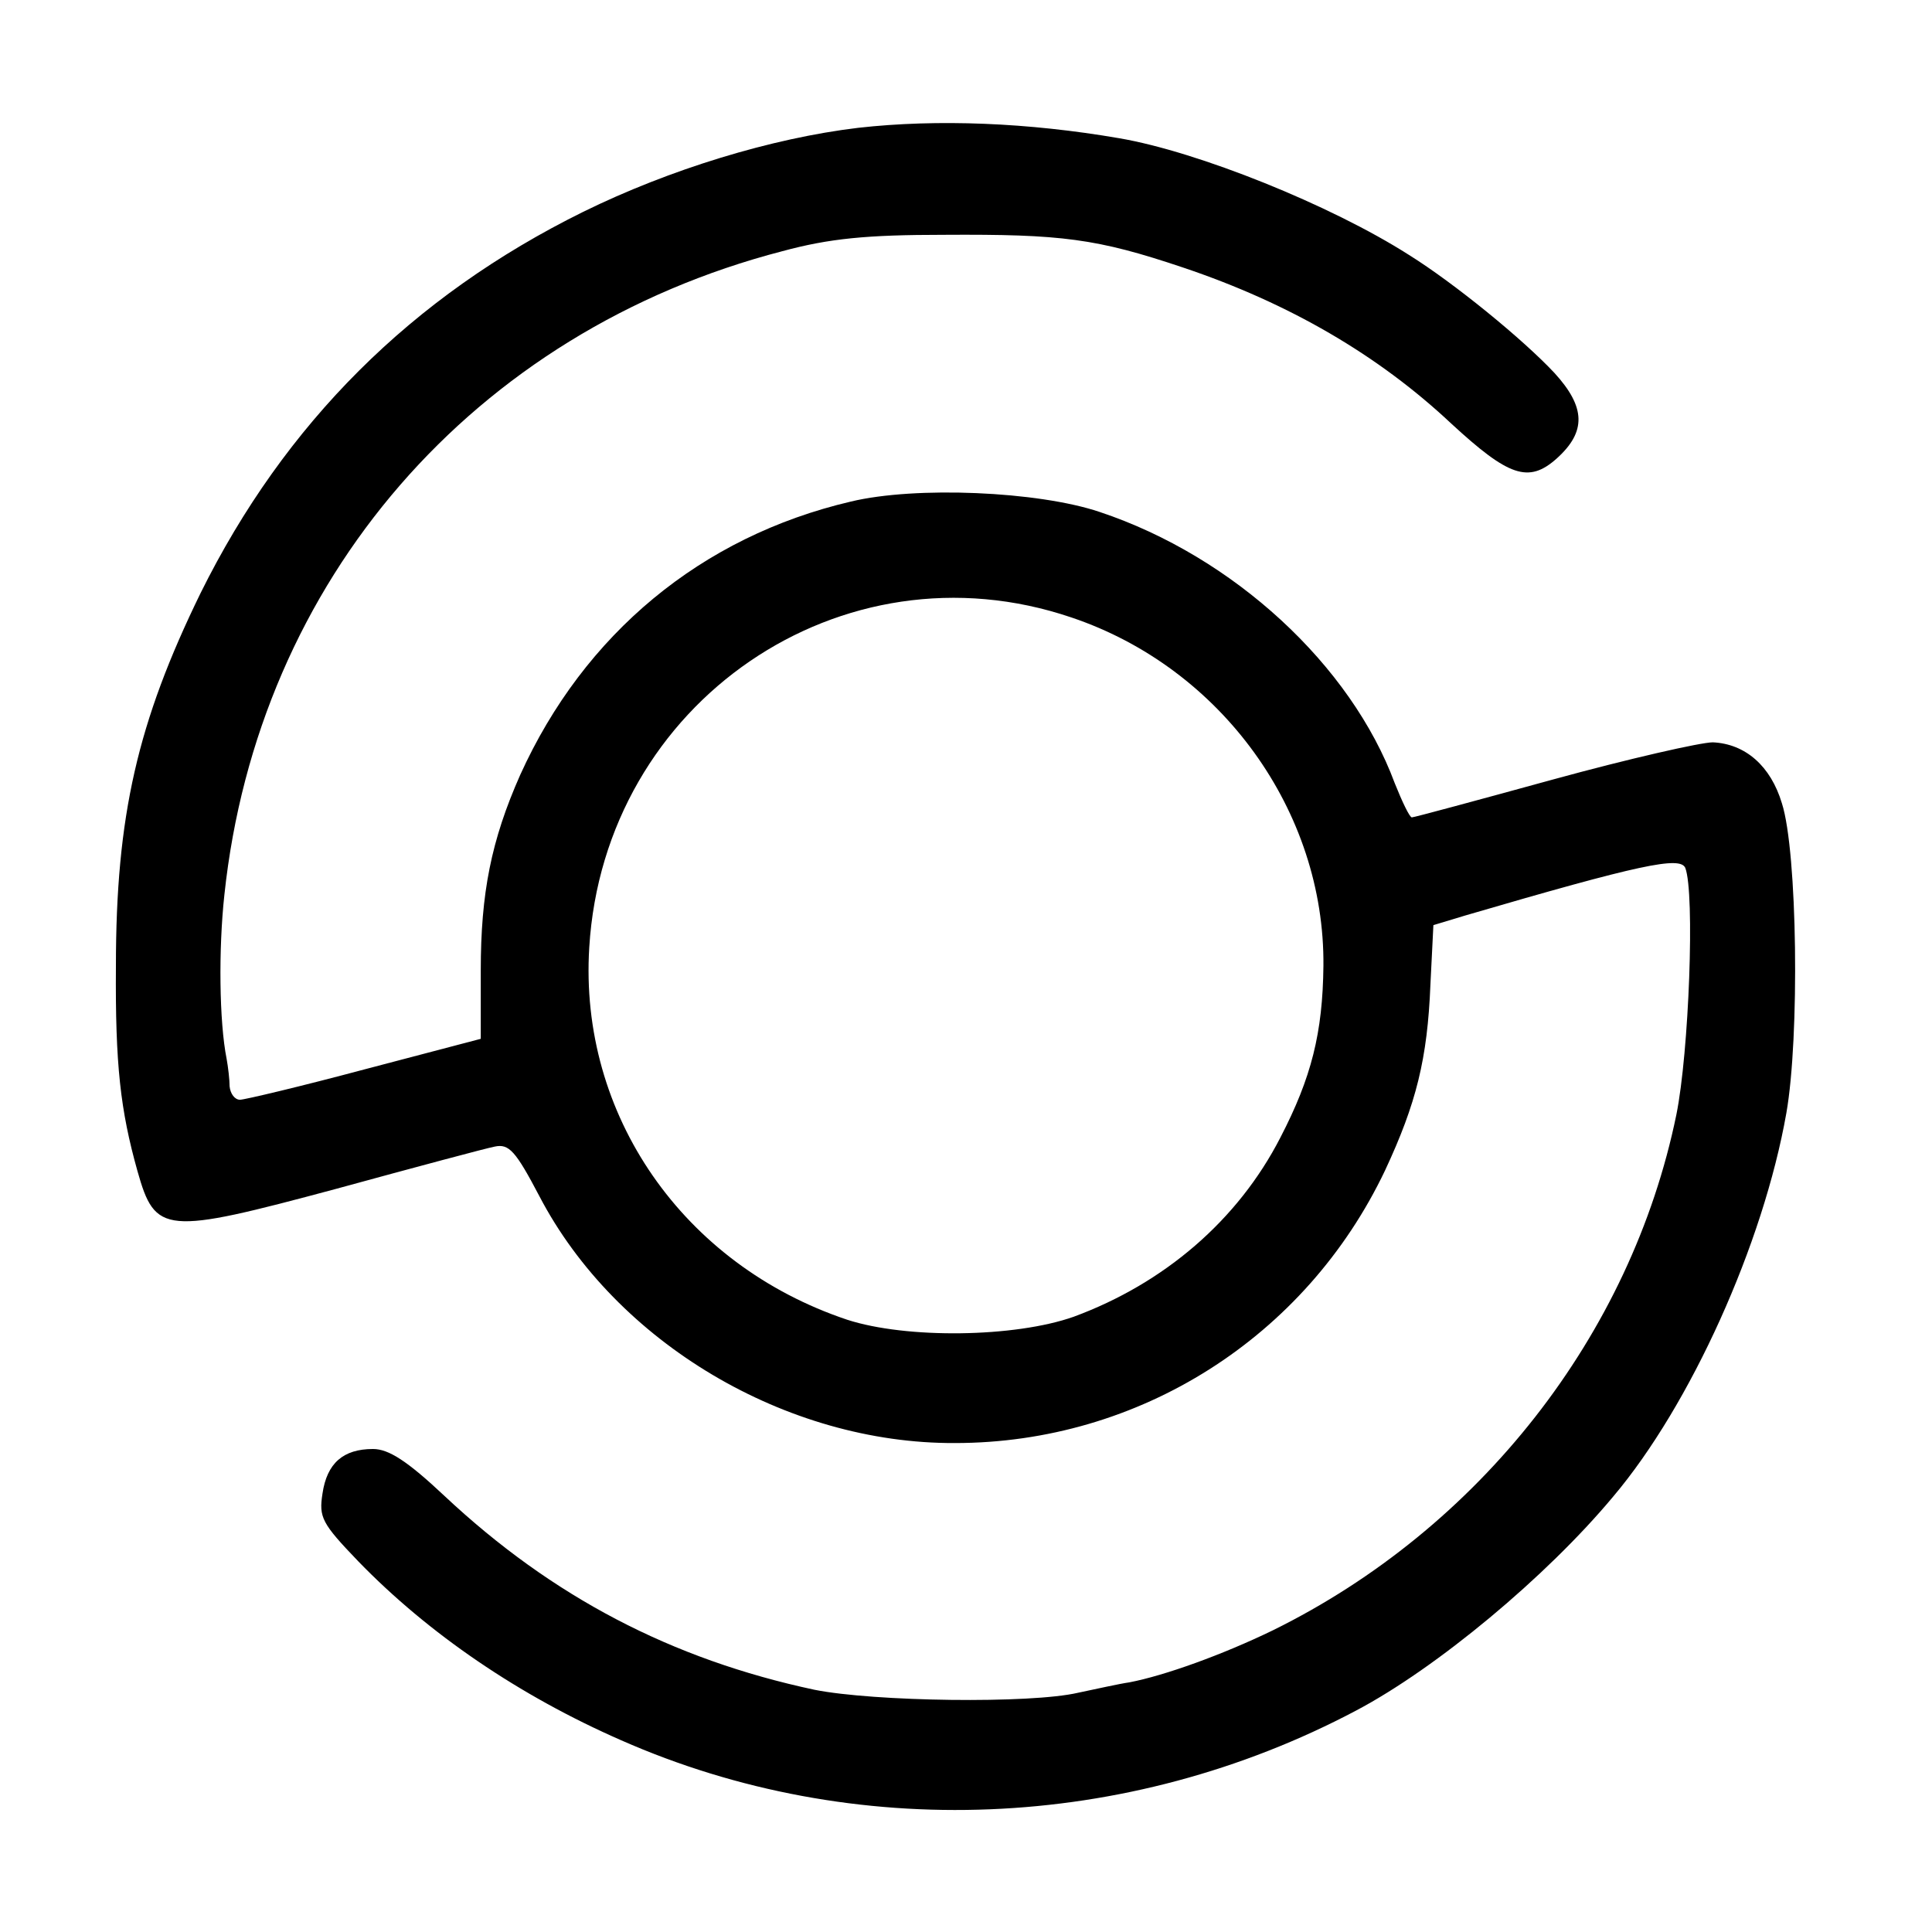
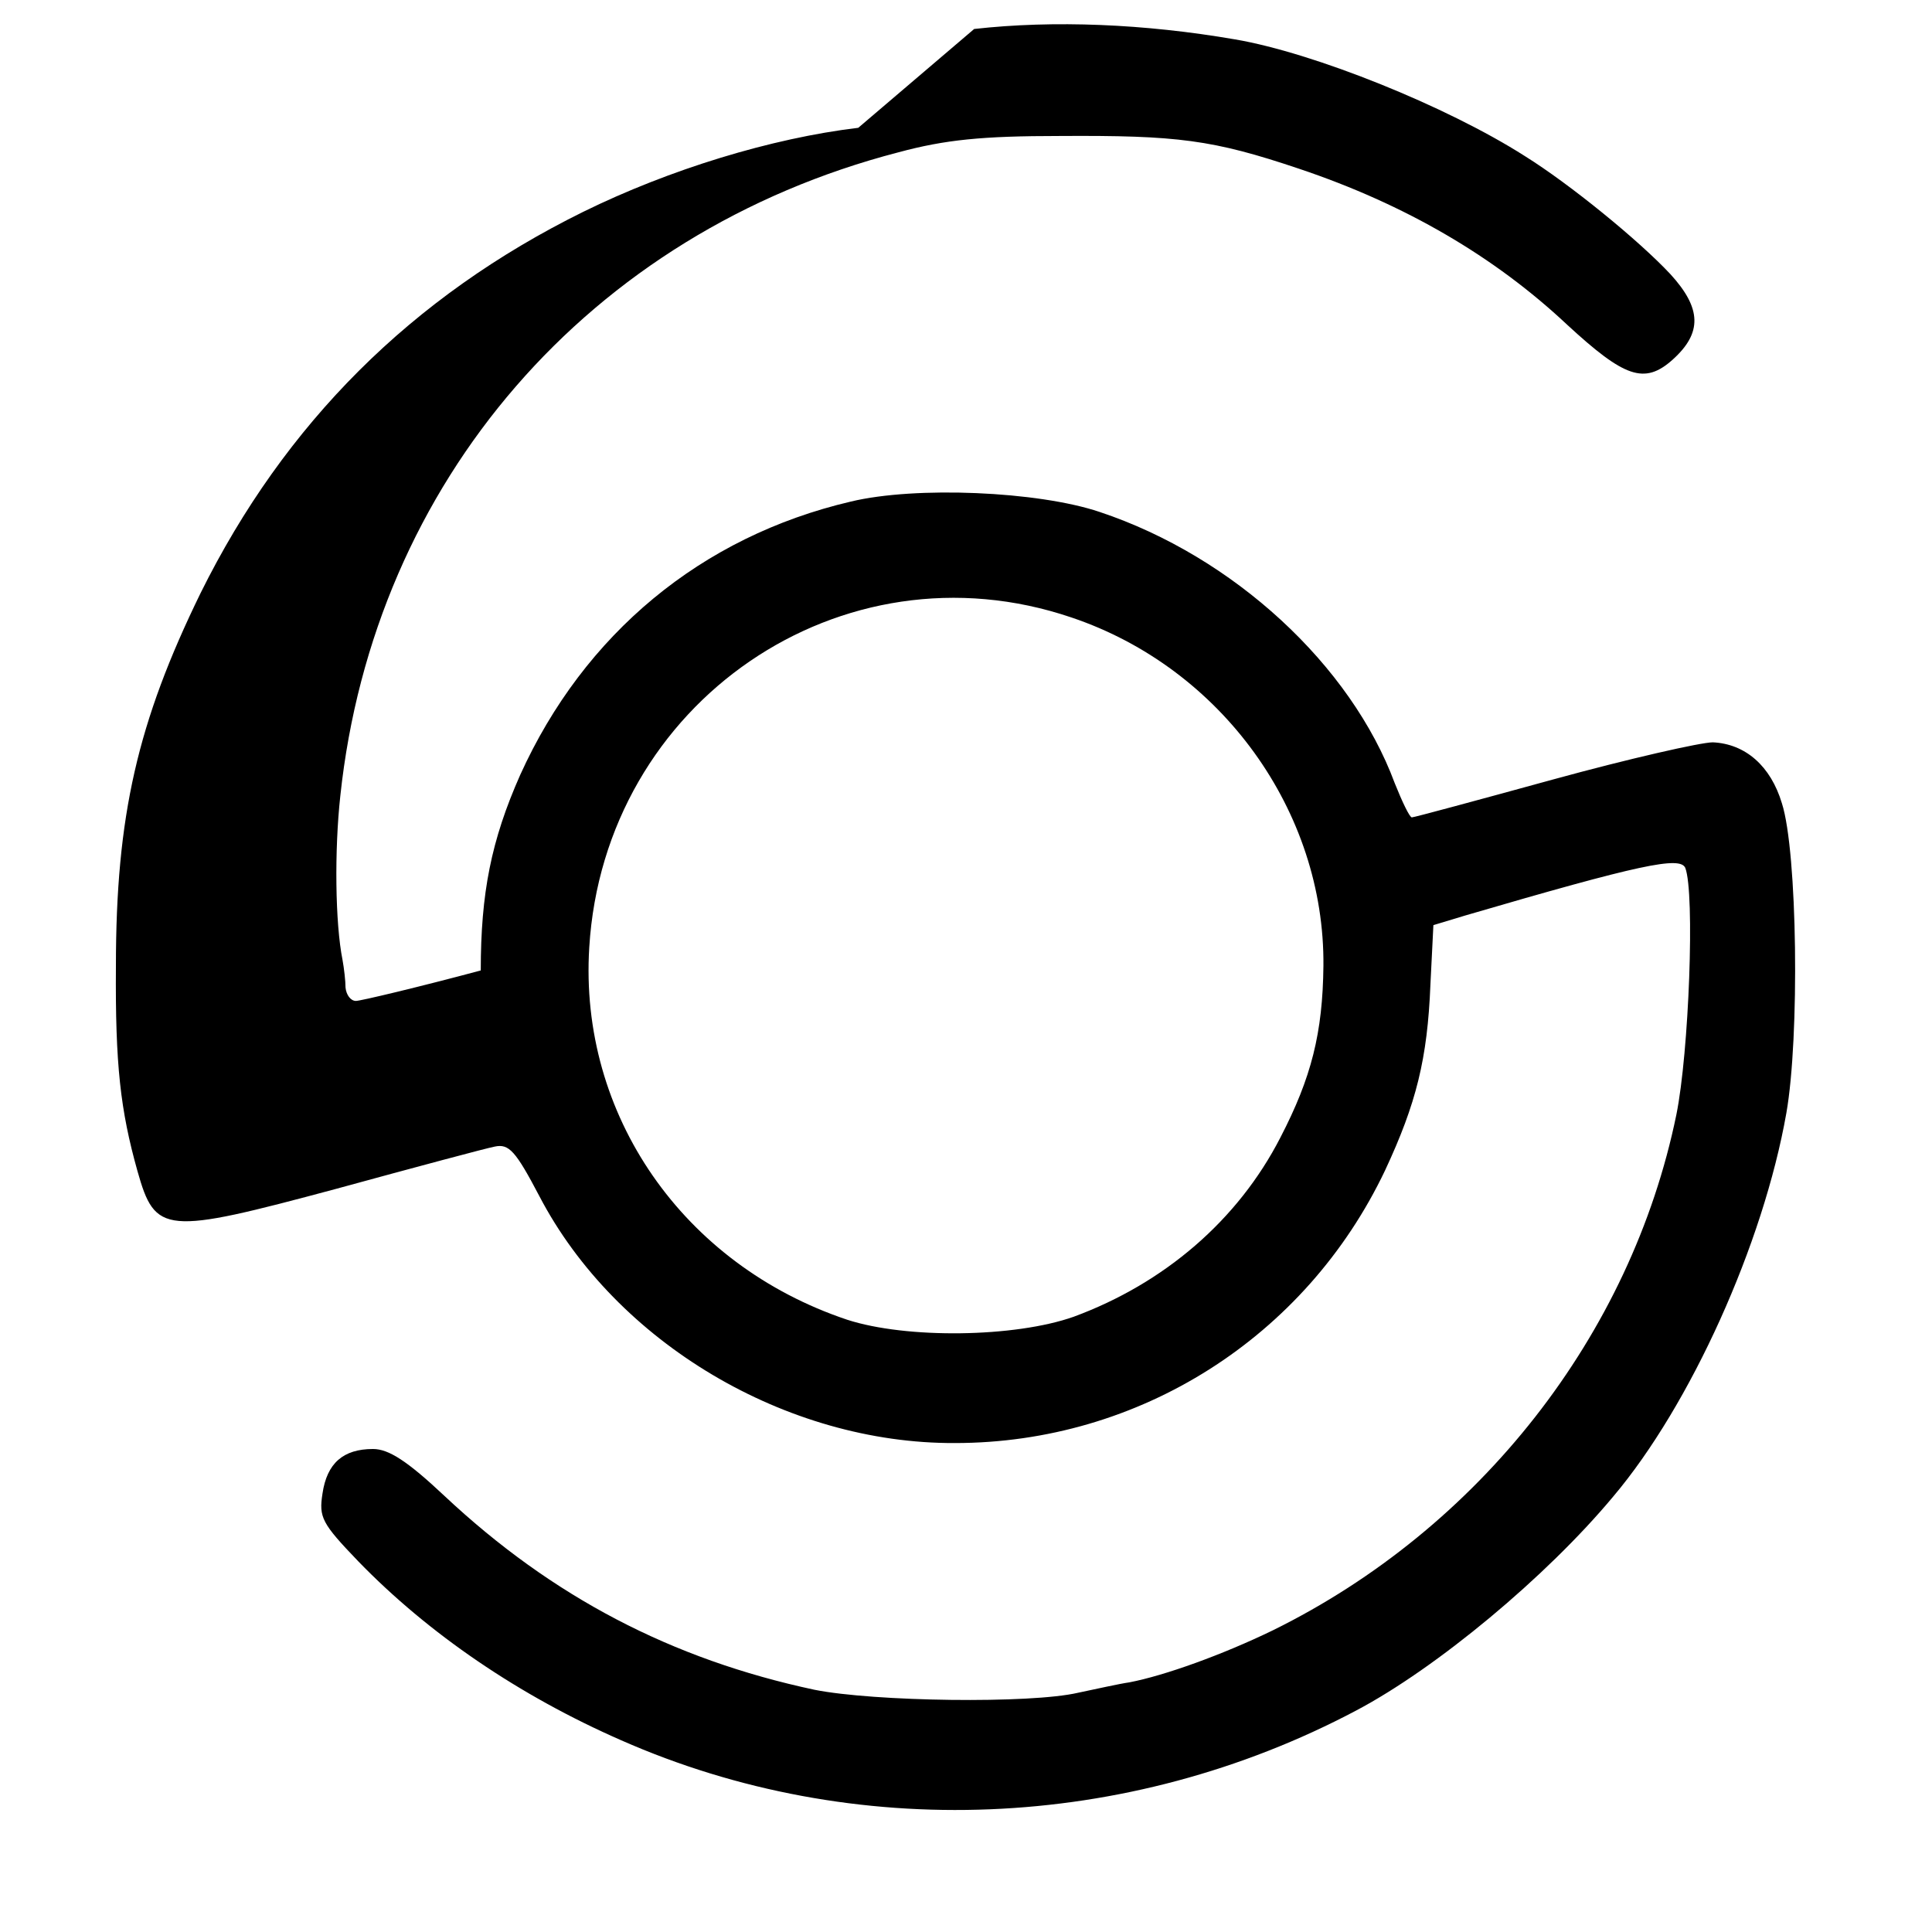
<svg xmlns="http://www.w3.org/2000/svg" version="1.0" width="260pt" height="260pt" viewBox="0 0 260 260" preserveAspectRatio="xMidYMid meet">
  <g transform="translate(0,260) scale(0.1,-0.1)" fill="#000000" stroke="none">
-     <path d="M1155 2428 c-117 -14 -254 -56 -370 -113 -231 -114 -402 -285 -515 -513 -85 -174 -114 -300 -114 -502 -1 -133 6 -194 29 -276 24 -85 36 -86 267 -24 106 29 203 55 214 57 19 4 28 -6 60 -67 103 -197 332 -333 559 -332 248 0 472 142 579 367 42 90 57 150 61 250 l4 80 43 13 c236 69 289 80 296 64 13 -34 5 -248 -12 -332 -61 -297 -265 -557 -543 -694 -68 -33 -146 -61 -193 -70 -14 -2 -45 -9 -69 -14 -64 -15 -275 -12 -355 4 -192 41 -353 125 -498 261 -50 47 -75 63 -96 63 -40 0 -62 -19 -68 -60 -5 -32 -1 -40 48 -91 95 -98 217 -181 354 -241 313 -138 681 -123 989 40 108 57 256 180 346 288 104 123 202 340 233 516 18 102 15 352 -6 417 -15 50 -49 80 -93 82 -16 0 -113 -22 -215 -50 -102 -28 -187 -51 -190 -51 -3 0 -13 21 -23 46 -59 159 -217 305 -397 365 -83 28 -248 35 -335 14 -201 -47 -359 -178 -445 -368 -39 -88 -53 -159 -53 -263 l0 -92 -156 -41 c-86 -23 -162 -41 -168 -41 -7 0 -13 8 -14 18 0 9 -2 26 -4 37 -10 50 -11 148 -3 221 45 423 335 758 751 866 63 17 113 22 217 22 159 1 206 -5 322 -44 143 -48 263 -118 361 -210 77 -71 104 -81 142 -47 40 36 39 69 -3 115 -42 45 -135 121 -196 159 -105 67 -284 139 -390 157 -122 21 -244 26 -351 14z m287 -659 c202 -68 341 -261 339 -469 -1 -90 -16 -150 -58 -231 -57 -111 -156 -196 -278 -241 -79 -28 -225 -30 -305 -4 -221 74 -361 276 -347 501 20 330 340 549 649 444z" />
+     <path d="M1155 2428 c-117 -14 -254 -56 -370 -113 -231 -114 -402 -285 -515 -513 -85 -174 -114 -300 -114 -502 -1 -133 6 -194 29 -276 24 -85 36 -86 267 -24 106 29 203 55 214 57 19 4 28 -6 60 -67 103 -197 332 -333 559 -332 248 0 472 142 579 367 42 90 57 150 61 250 l4 80 43 13 c236 69 289 80 296 64 13 -34 5 -248 -12 -332 -61 -297 -265 -557 -543 -694 -68 -33 -146 -61 -193 -70 -14 -2 -45 -9 -69 -14 -64 -15 -275 -12 -355 4 -192 41 -353 125 -498 261 -50 47 -75 63 -96 63 -40 0 -62 -19 -68 -60 -5 -32 -1 -40 48 -91 95 -98 217 -181 354 -241 313 -138 681 -123 989 40 108 57 256 180 346 288 104 123 202 340 233 516 18 102 15 352 -6 417 -15 50 -49 80 -93 82 -16 0 -113 -22 -215 -50 -102 -28 -187 -51 -190 -51 -3 0 -13 21 -23 46 -59 159 -217 305 -397 365 -83 28 -248 35 -335 14 -201 -47 -359 -178 -445 -368 -39 -88 -53 -159 -53 -263 c-86 -23 -162 -41 -168 -41 -7 0 -13 8 -14 18 0 9 -2 26 -4 37 -10 50 -11 148 -3 221 45 423 335 758 751 866 63 17 113 22 217 22 159 1 206 -5 322 -44 143 -48 263 -118 361 -210 77 -71 104 -81 142 -47 40 36 39 69 -3 115 -42 45 -135 121 -196 159 -105 67 -284 139 -390 157 -122 21 -244 26 -351 14z m287 -659 c202 -68 341 -261 339 -469 -1 -90 -16 -150 -58 -231 -57 -111 -156 -196 -278 -241 -79 -28 -225 -30 -305 -4 -221 74 -361 276 -347 501 20 330 340 549 649 444z" />
  </g>
</svg>